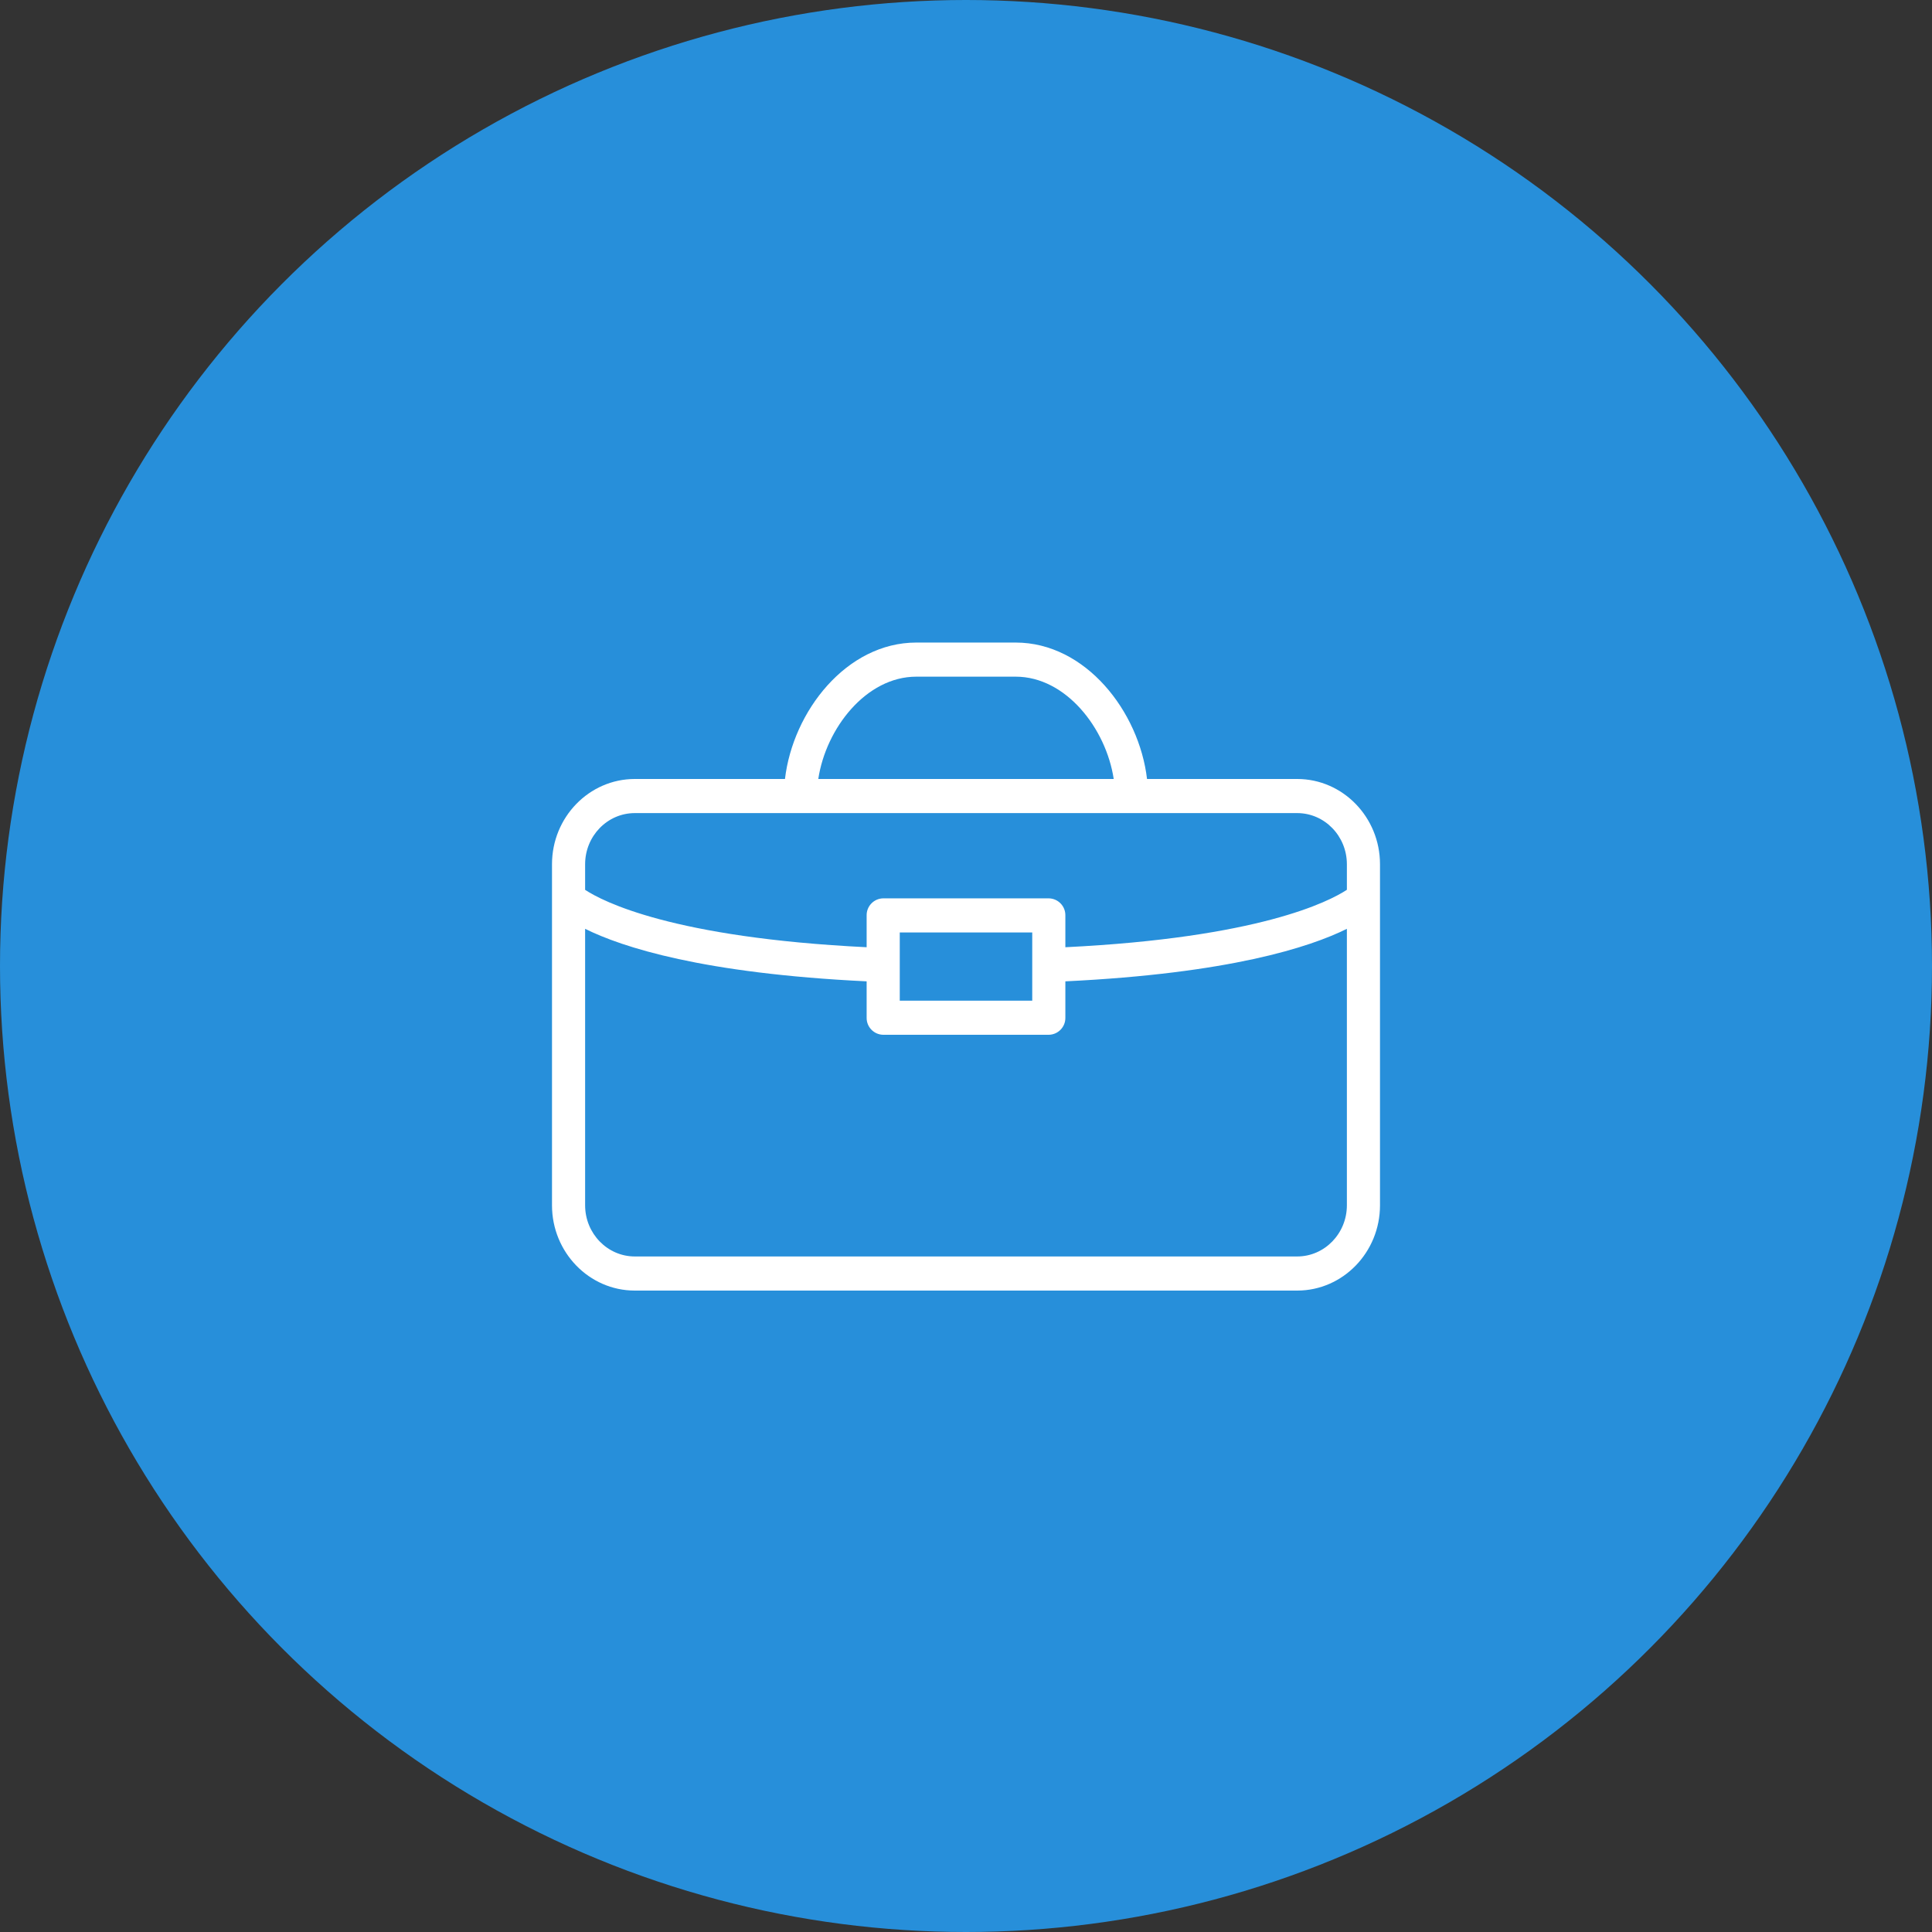
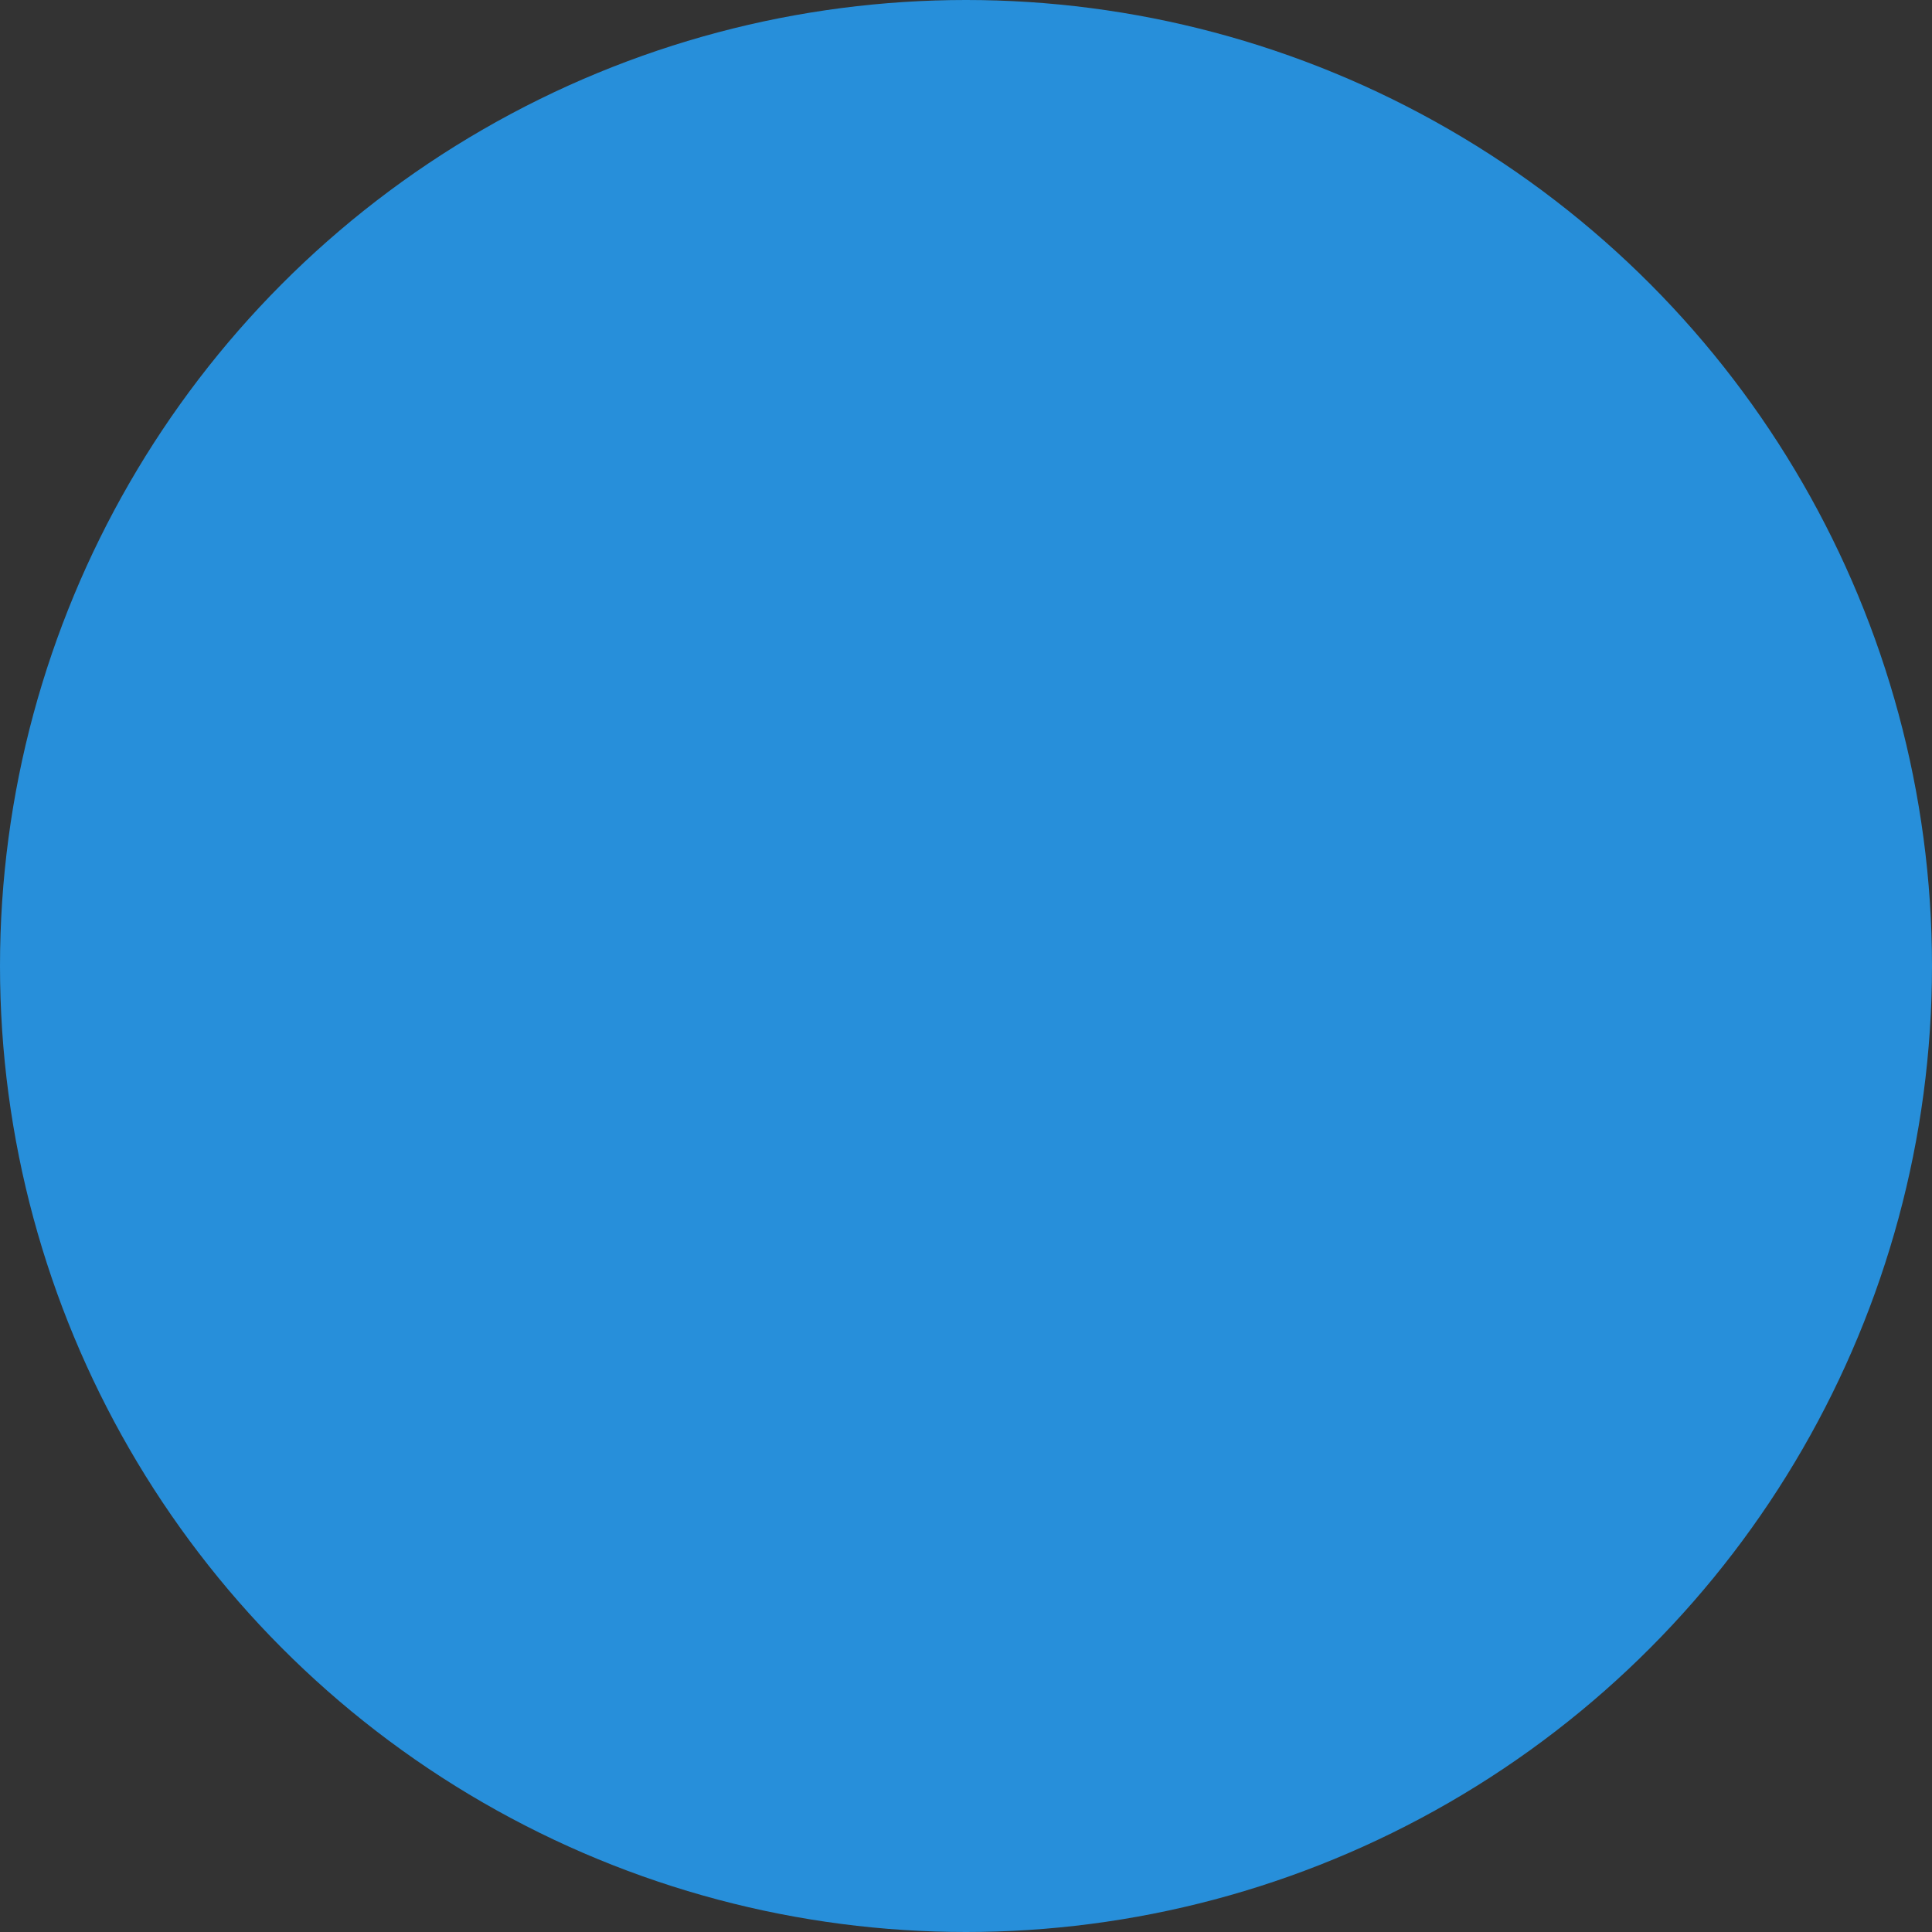
<svg xmlns="http://www.w3.org/2000/svg" width="70" height="70" viewBox="0 0 70 70" fill="none">
  <rect x="0" y="0" width="70" height="70" fill="#333333" stroke="none" />
  <circle cx="35" cy="35" r="35" fill="#278FDA" />
-   <path d="M47 28.224H41.559C41.272 25.777 39.333 23.281 36.8 23.281H33.2C30.667 23.281 28.728 25.777 28.441 28.224H23C21.346 28.224 20 29.61 20 31.313V43.67C20 45.374 21.346 46.76 23 46.76H47C48.654 46.76 50 45.374 50 43.67V31.313C50 29.61 48.654 28.224 47 28.224ZM33.2 24.517H36.8C38.621 24.517 40.075 26.393 40.352 28.224H29.648C29.924 26.393 31.379 24.517 33.2 24.517ZM21.2 31.313C21.2 30.291 22.007 29.46 23 29.46H47C47.992 29.46 48.8 30.291 48.8 31.313V32.239C48.148 32.667 45.611 33.976 38.6 34.32V33.167C38.605 32.831 38.336 32.554 38 32.549H32C31.664 32.554 31.395 32.831 31.4 33.167V34.32C24.368 33.975 21.837 32.659 21.2 32.241V31.313ZM32.6 34.965V33.785H37.4V36.256H32.6V34.965ZM47 45.524H23C22.008 45.524 21.2 44.692 21.2 43.67V33.653C22.546 34.32 25.463 35.27 31.4 35.556V36.874C31.395 37.21 31.664 37.487 32 37.492H38C38.336 37.487 38.605 37.21 38.6 36.874V35.556C44.537 35.27 47.454 34.32 48.8 33.653V43.67C48.8 44.692 47.992 45.524 47 45.524Z" fill="white" />
</svg>